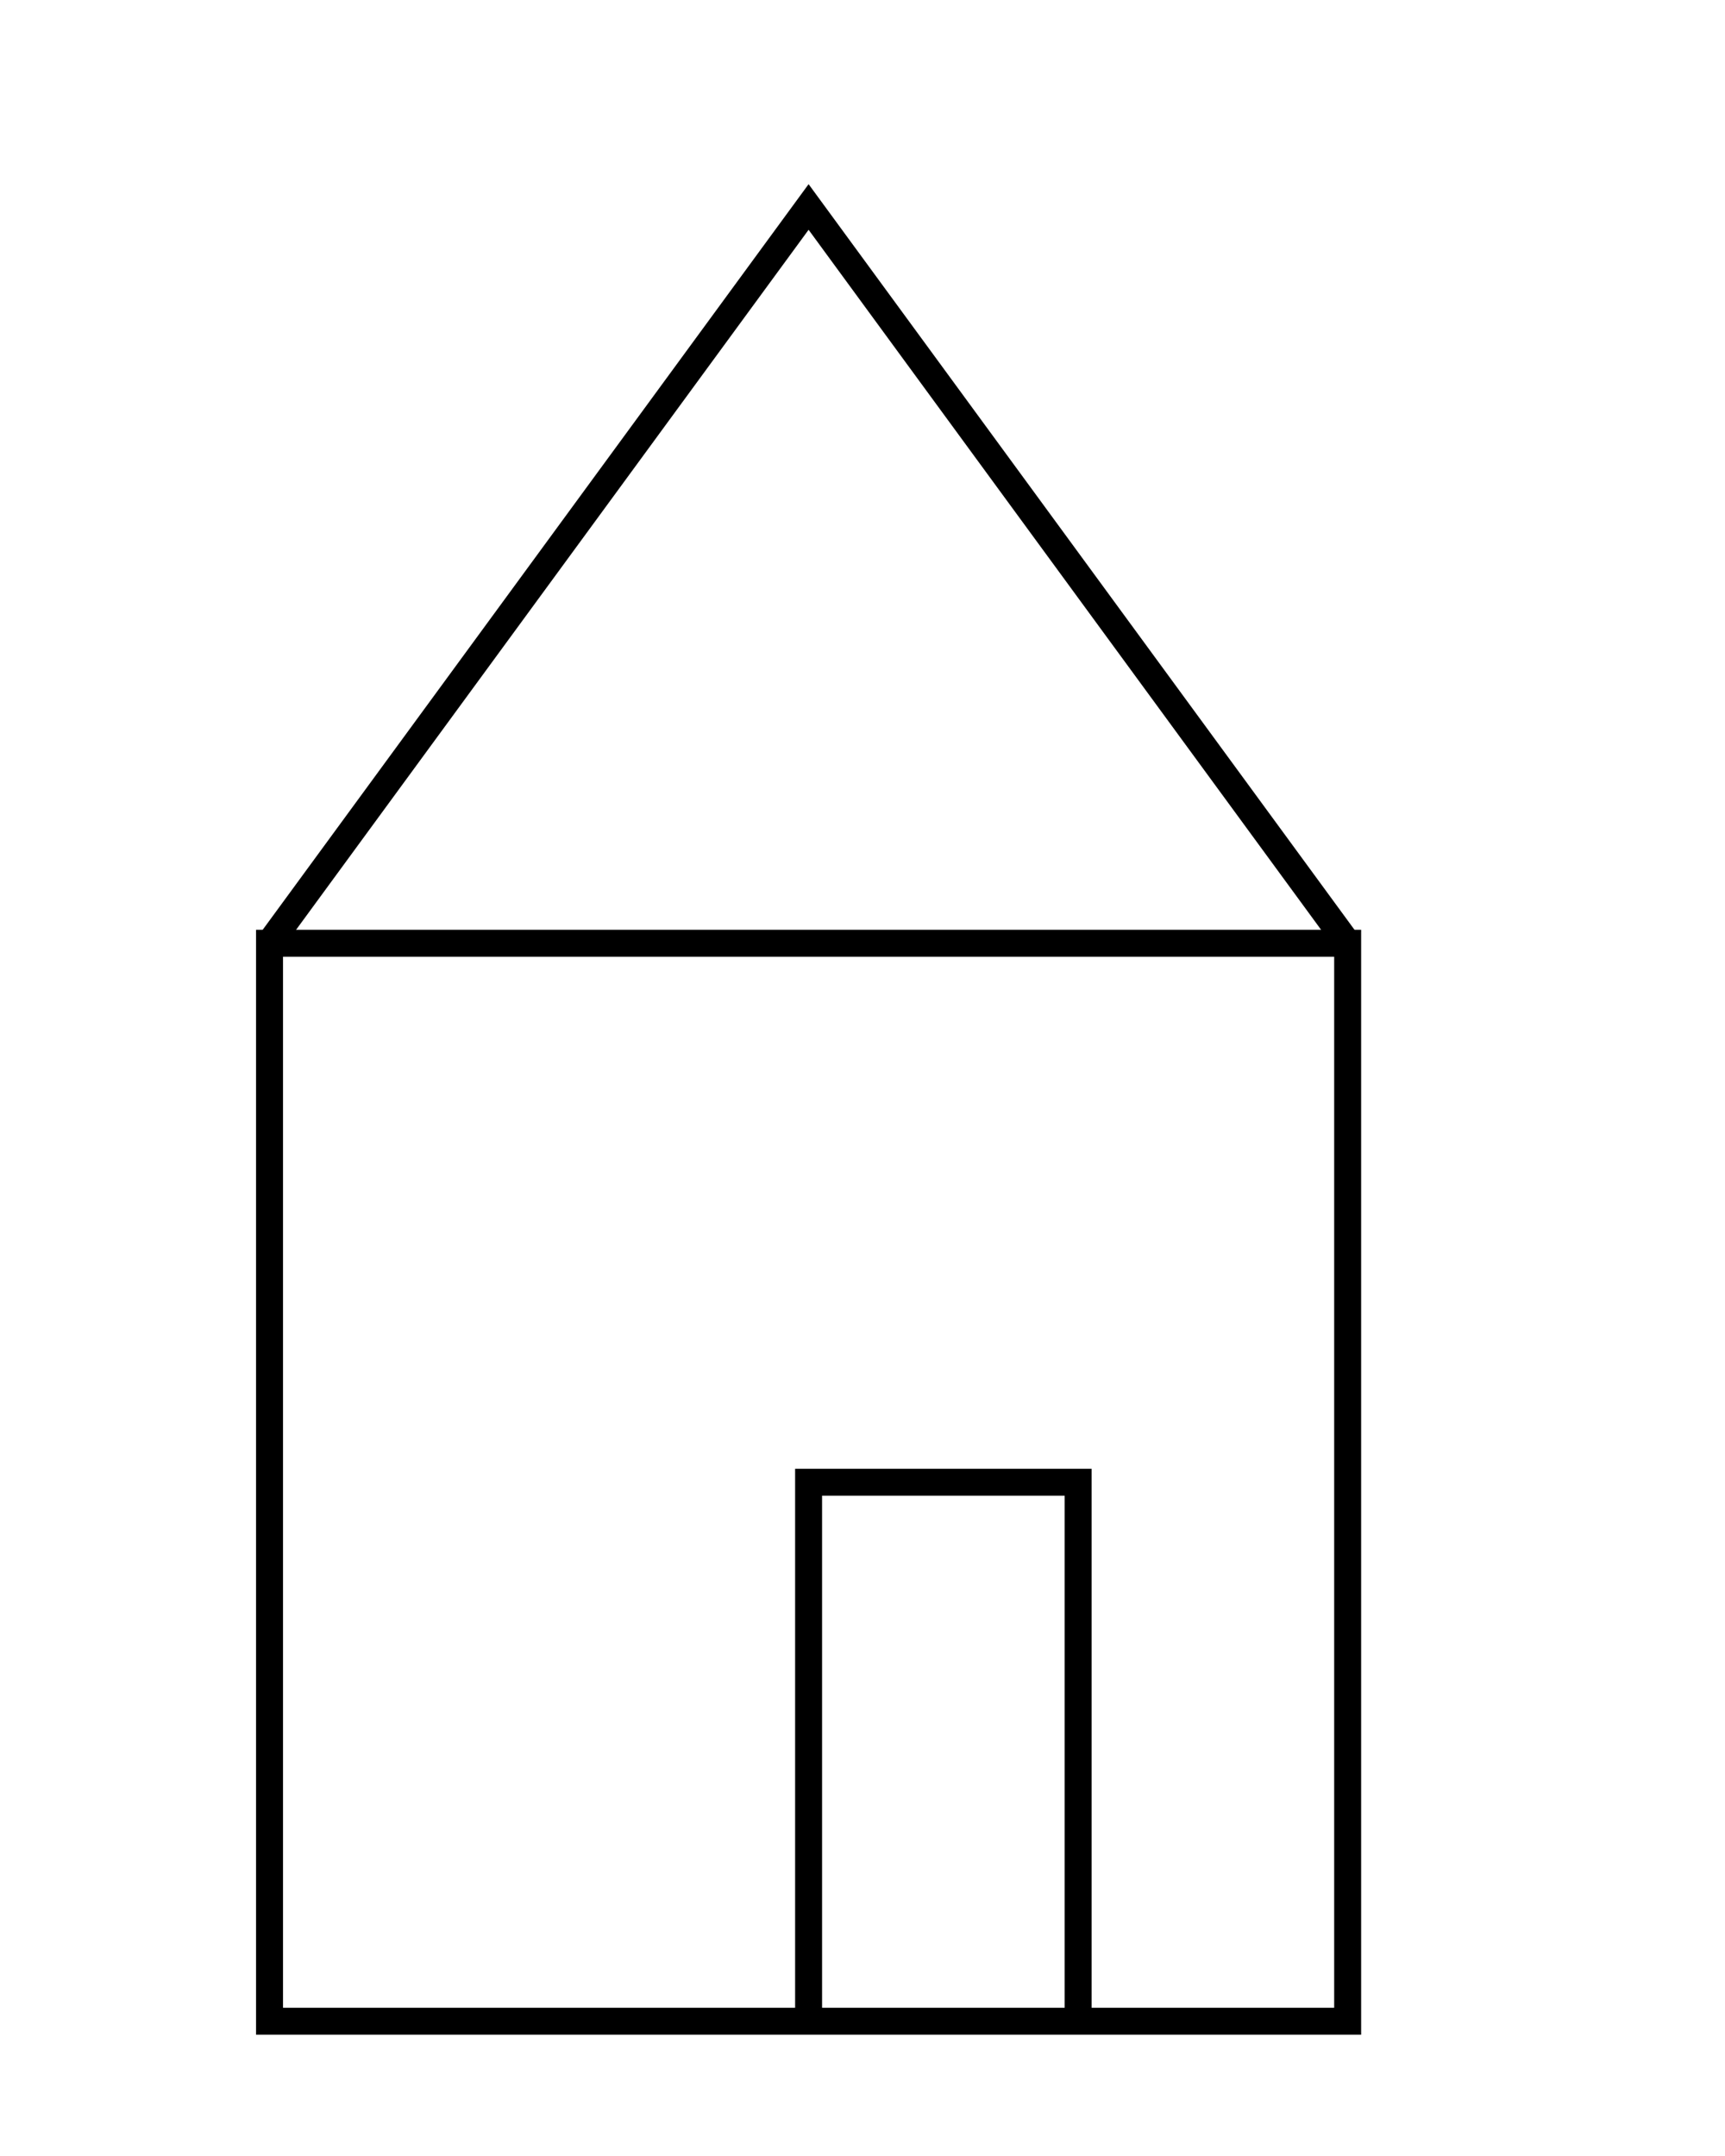
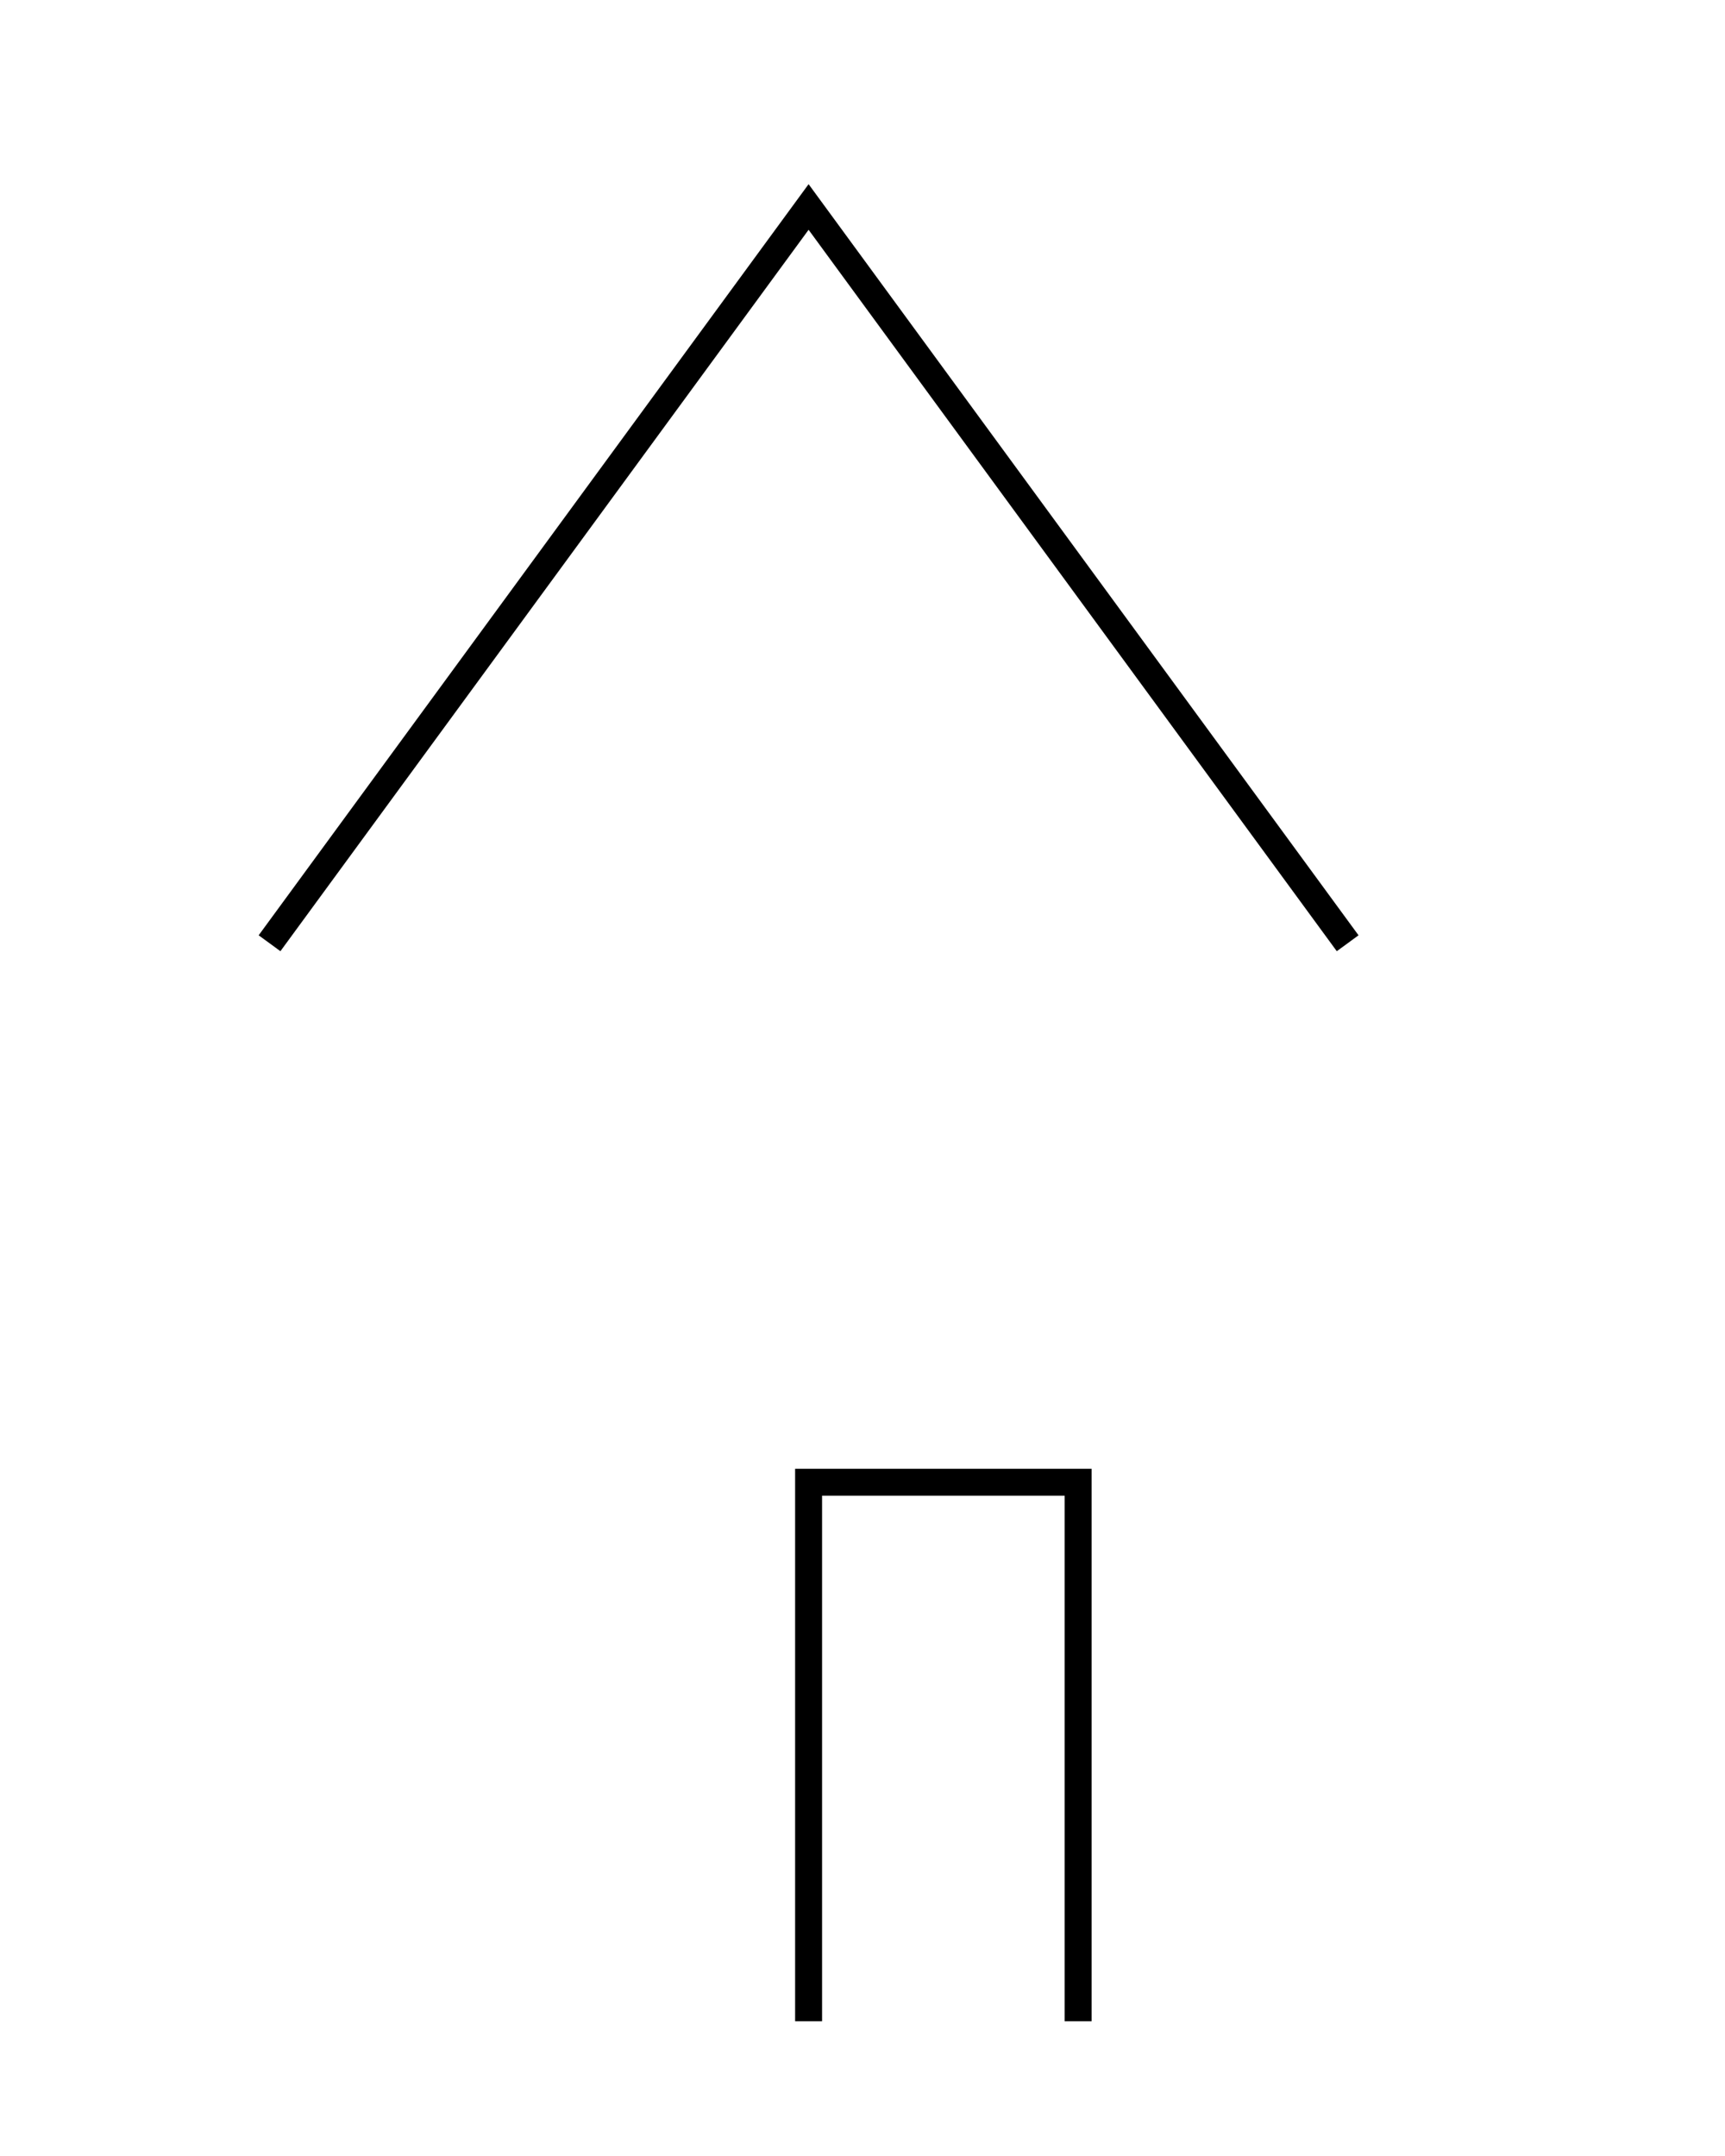
<svg xmlns="http://www.w3.org/2000/svg" width="4cm" height="5cm" viewBox="0 0 64 80">
-   <rect x="10" y="35" width="40" height="40" style="stroke: black; fill: none;" />
  <polyline points="10 35, 30 7.68, 50 35" style="stroke:black; fill: none;" />
  <polyline points="30 75, 30 55, 40 55, 40 75" style="stroke:black; fill: none;" />
</svg>